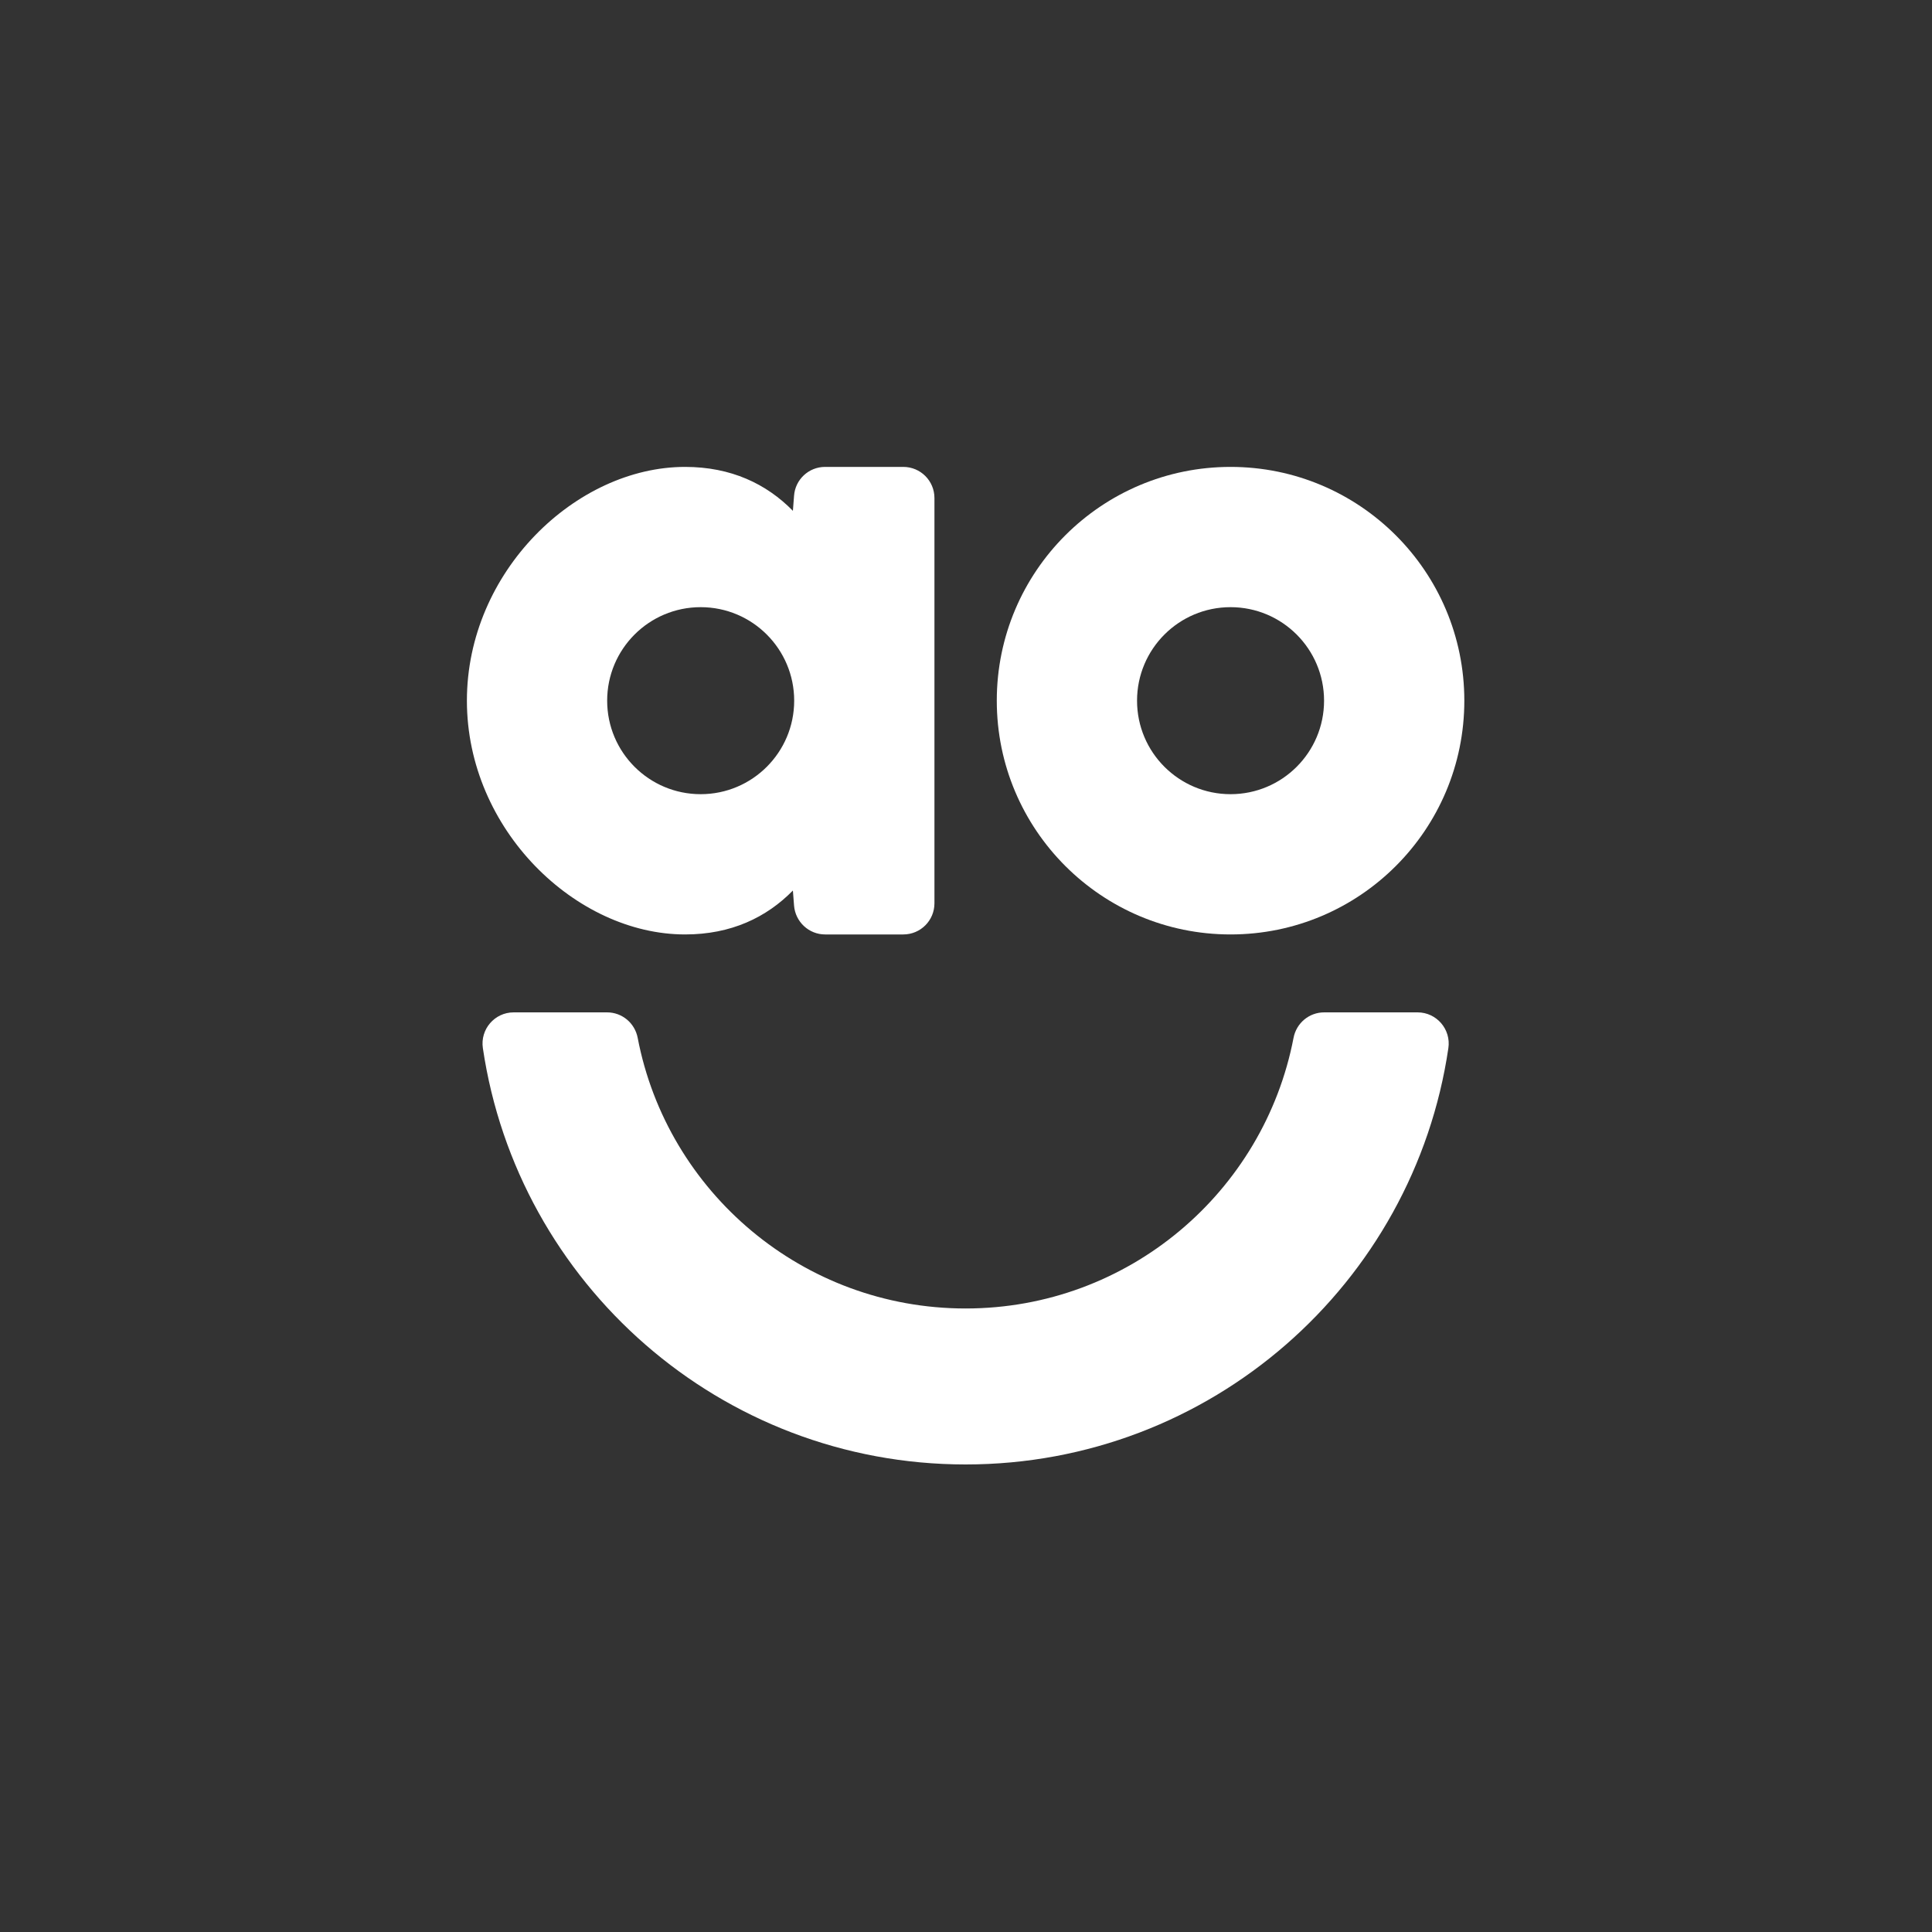
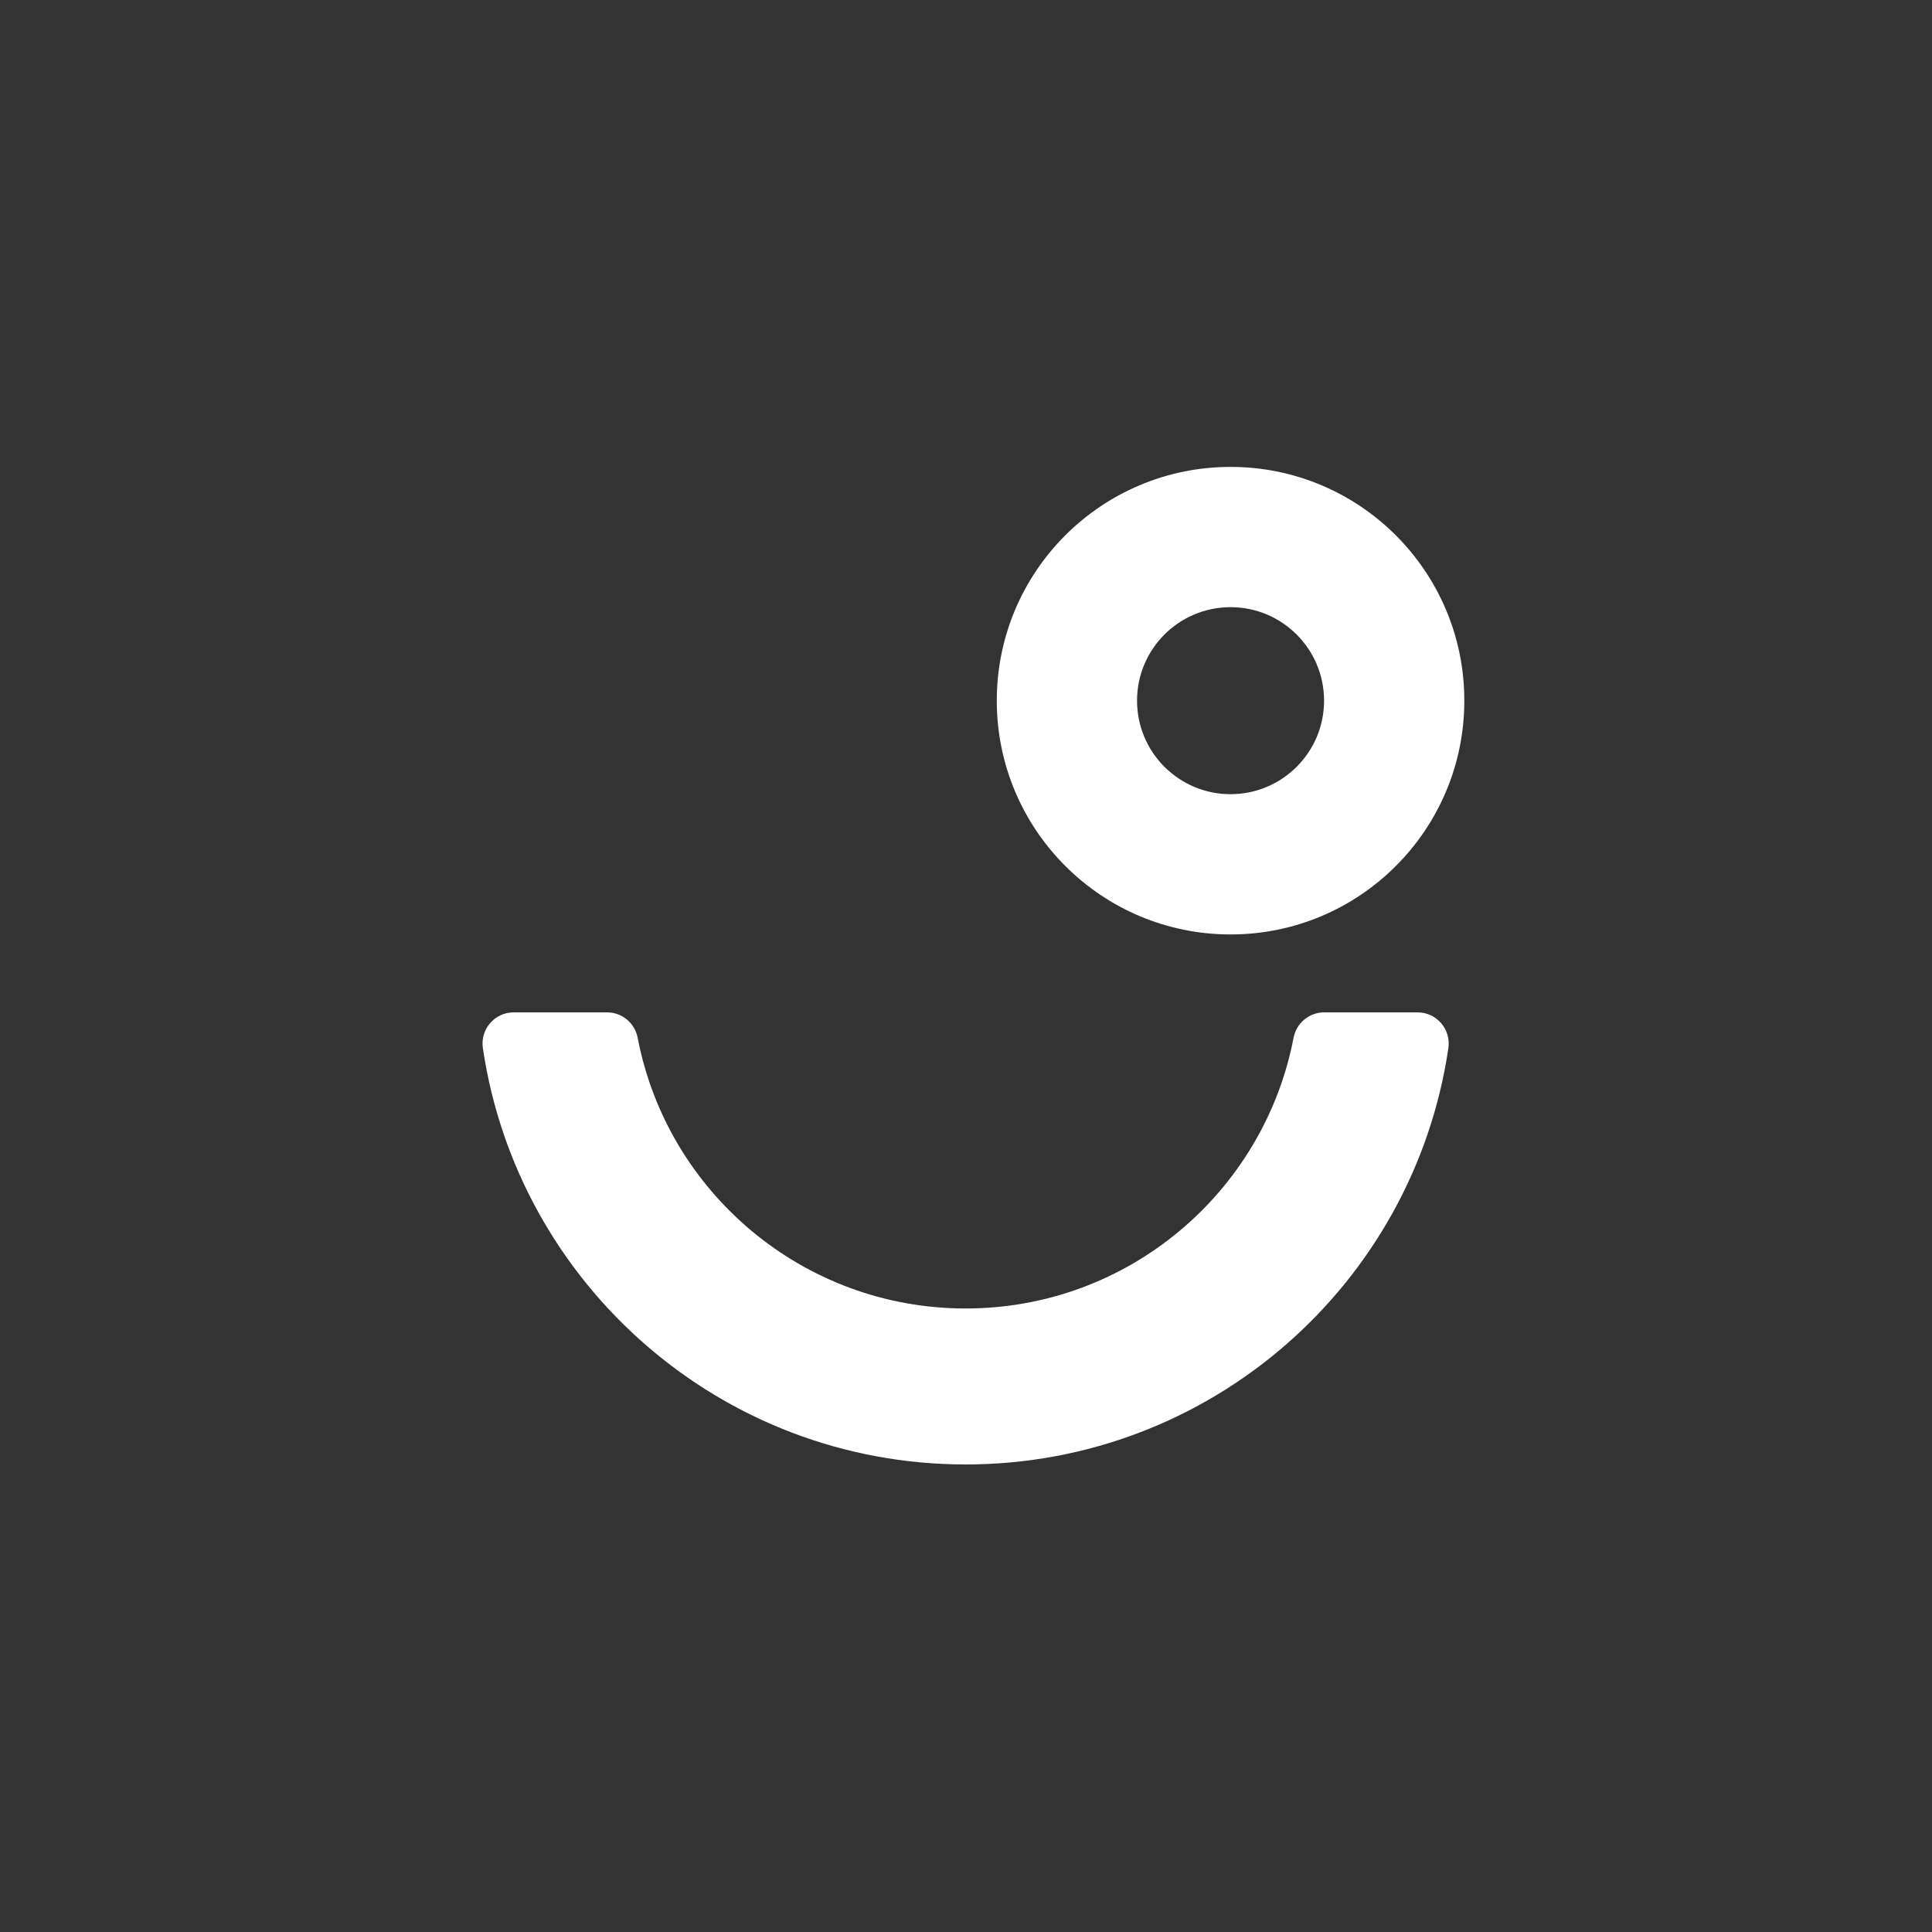
<svg xmlns="http://www.w3.org/2000/svg" id="Layer_1" x="0px" y="0px" viewBox="0 0 150 150" style="enable-background:new 0 0 150 150;" xml:space="preserve">
  <rect x="0" y="0" width="150" height="150" fill="#333333" stroke="none" />
  <style type="text/css">	.st0{fill:#FFFFFF;}	.st1{fill:#CAFF00;}	.st2{fill-rule:evenodd;clip-rule:evenodd;fill:#CAFF00;}	.st3{fill:#CAF906;}</style>
  <g>
    <g>
      <g>
        <path class="st0" d="M95.54,72.55c10.03,0,18.15-8.13,18.15-18.15c0-10.03-8.13-18.15-18.15-18.15S77.39,44.37,77.39,54.4    C77.39,64.42,85.52,72.55,95.54,72.55z M95.54,47.14c4.01,0,7.26,3.25,7.26,7.26s-3.25,7.26-7.26,7.26    c-4.01,0-7.26-3.25-7.26-7.26S91.53,47.14,95.54,47.14z" />
-         <path class="st0" d="M53.19,72.55c3.57,0,6.32-1.32,8.37-3.41l0.09,1.17c0.1,1.26,1.15,2.24,2.41,2.24h6.07    c1.34,0,2.42-1.08,2.42-2.42V38.67c0-1.34-1.08-2.42-2.42-2.42h-6.07c-1.27,0-2.32,0.98-2.41,2.24l-0.09,1.17    c-2.05-2.09-4.8-3.41-8.37-3.41c-8.47,0-16.94,8.13-16.94,18.15C36.25,64.42,44.72,72.55,53.19,72.55z M54.4,47.14    c4.01,0,7.26,3.25,7.26,7.26s-3.25,7.26-7.26,7.26s-7.26-3.25-7.26-7.26S50.39,47.14,54.4,47.14z" />
      </g>
      <g>
        <path class="st0" d="M110.06,78.6h-7.25c-1.17,0-2.16,0.83-2.38,1.98c-2.3,11.97-12.83,21.01-25.46,21.01S51.8,92.55,49.51,80.58    c-0.22-1.15-1.21-1.98-2.38-1.98h-7.25c-1.48,0-2.61,1.32-2.39,2.78c2.7,18.28,18.45,32.32,37.48,32.32s34.79-14.03,37.48-32.32    C112.67,79.92,111.54,78.6,110.06,78.6z" />
      </g>
    </g>
  </g>
</svg>